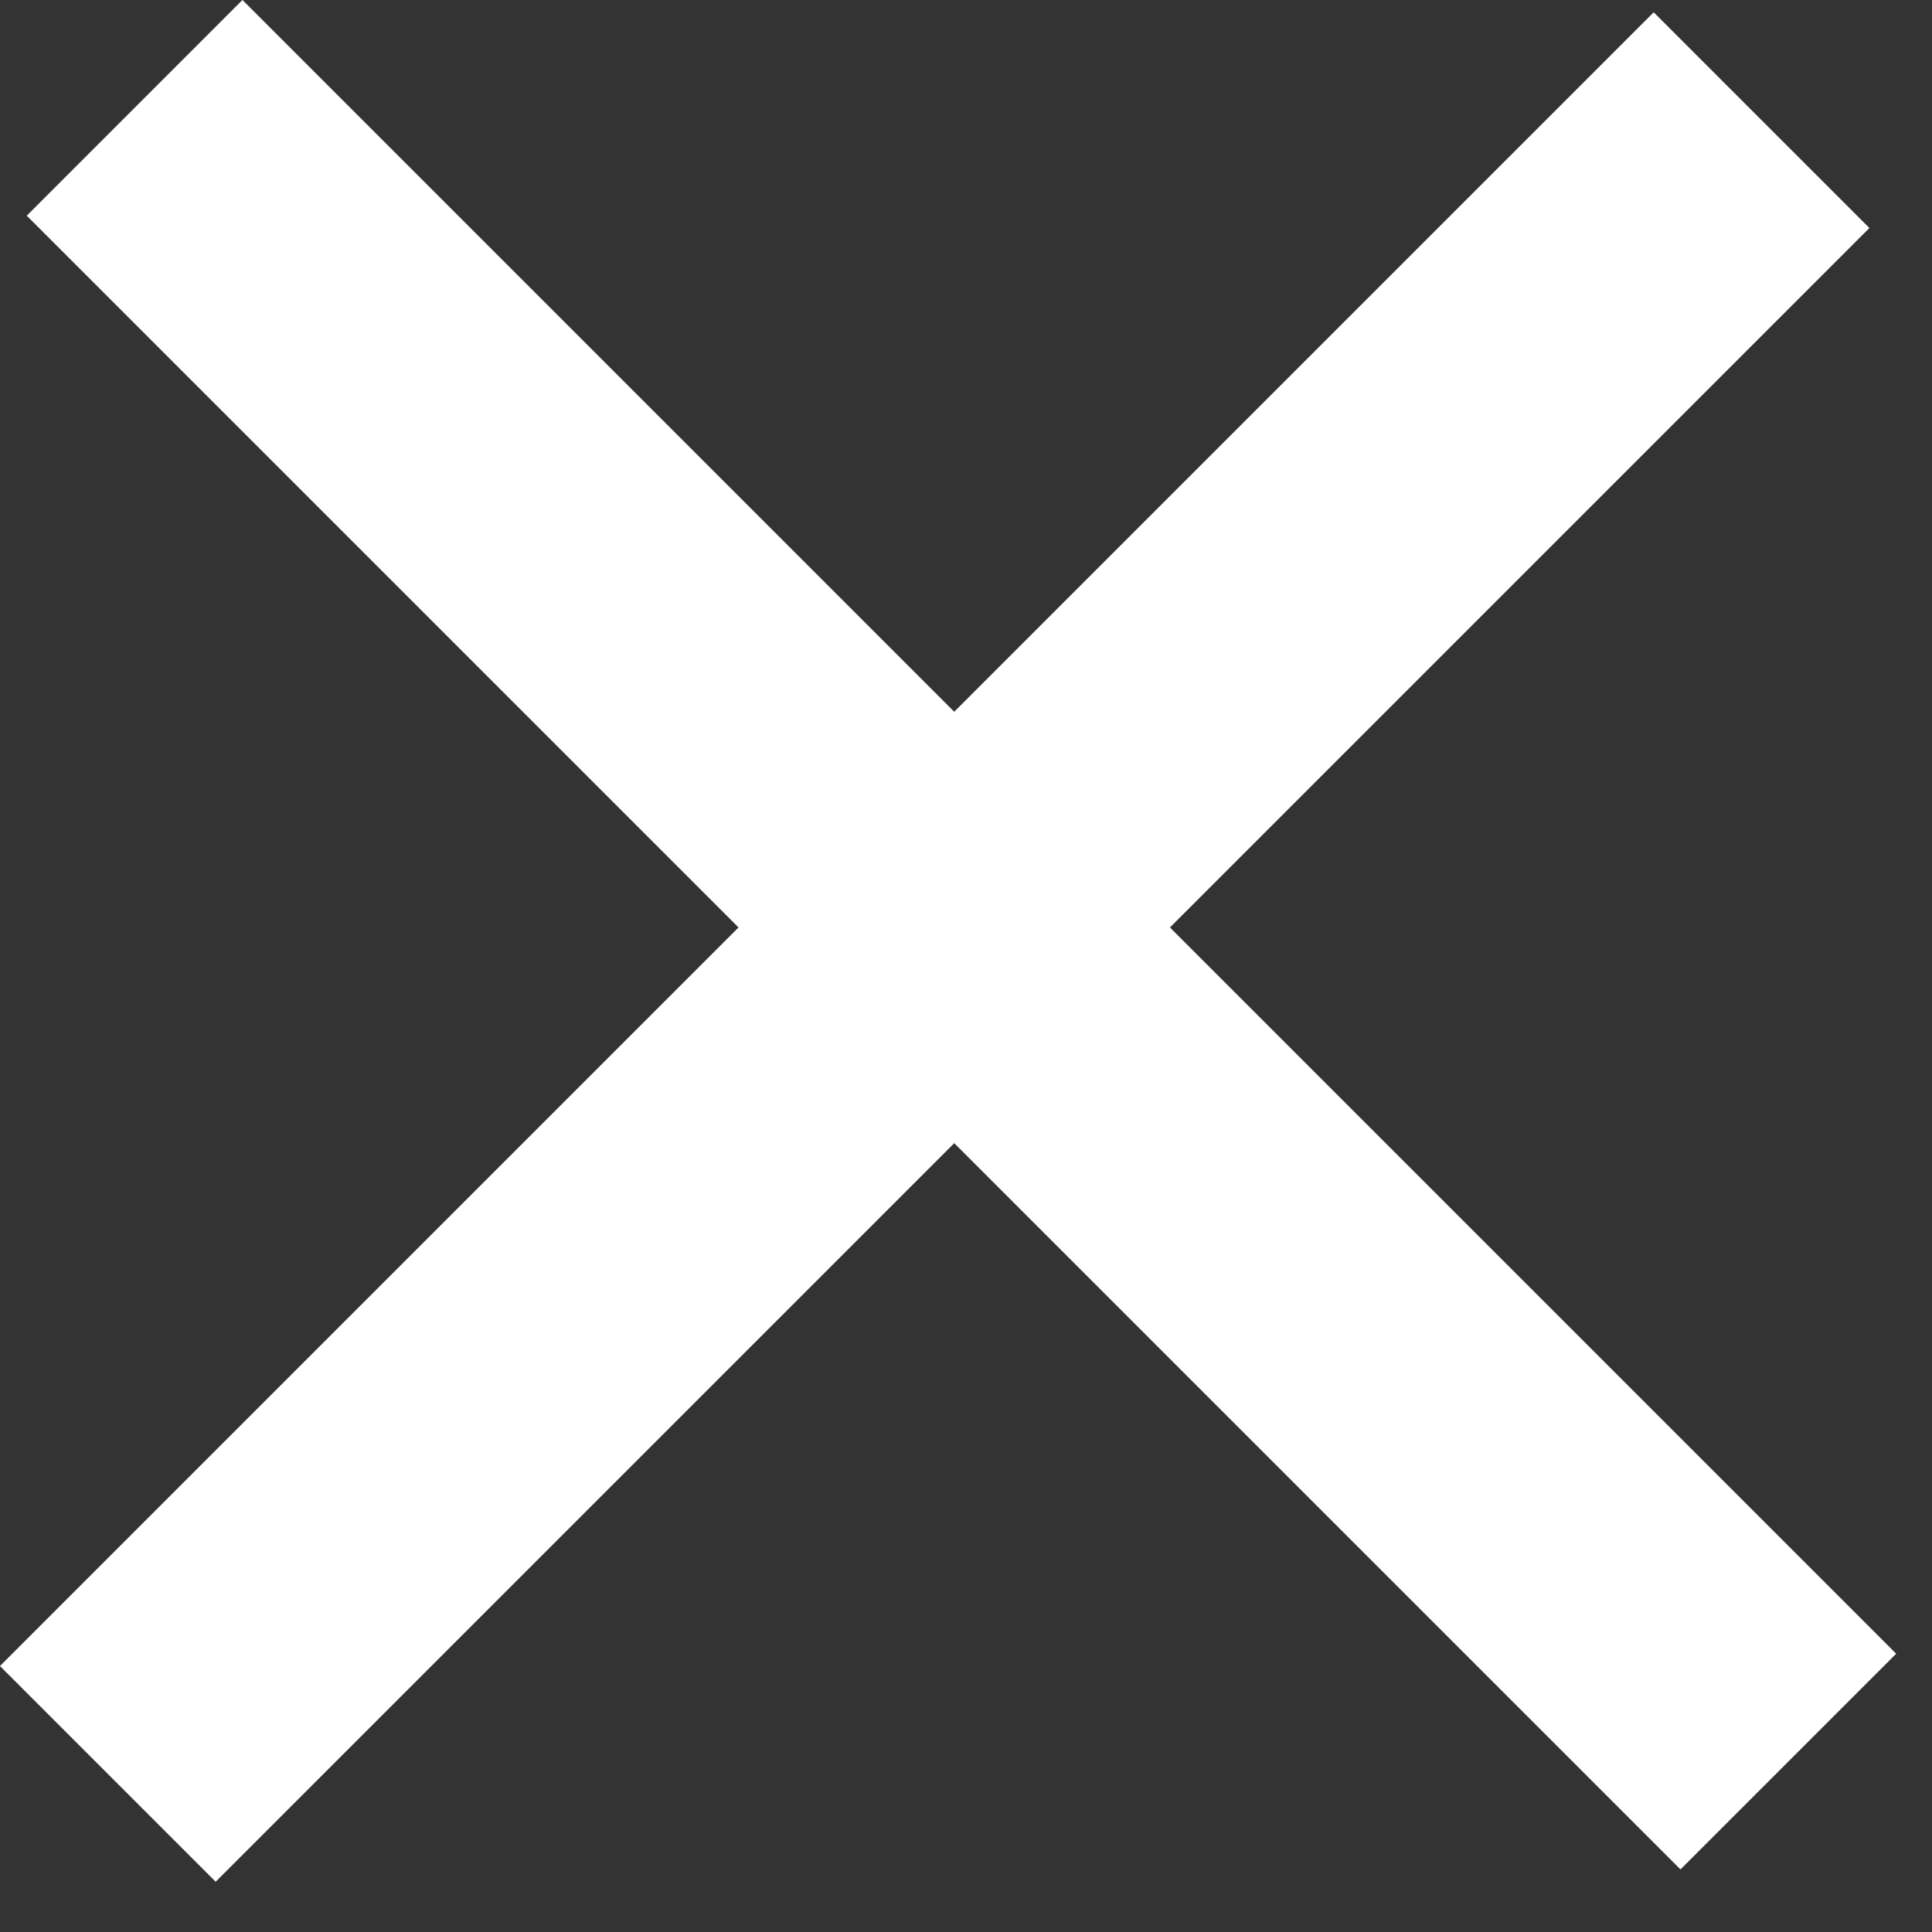
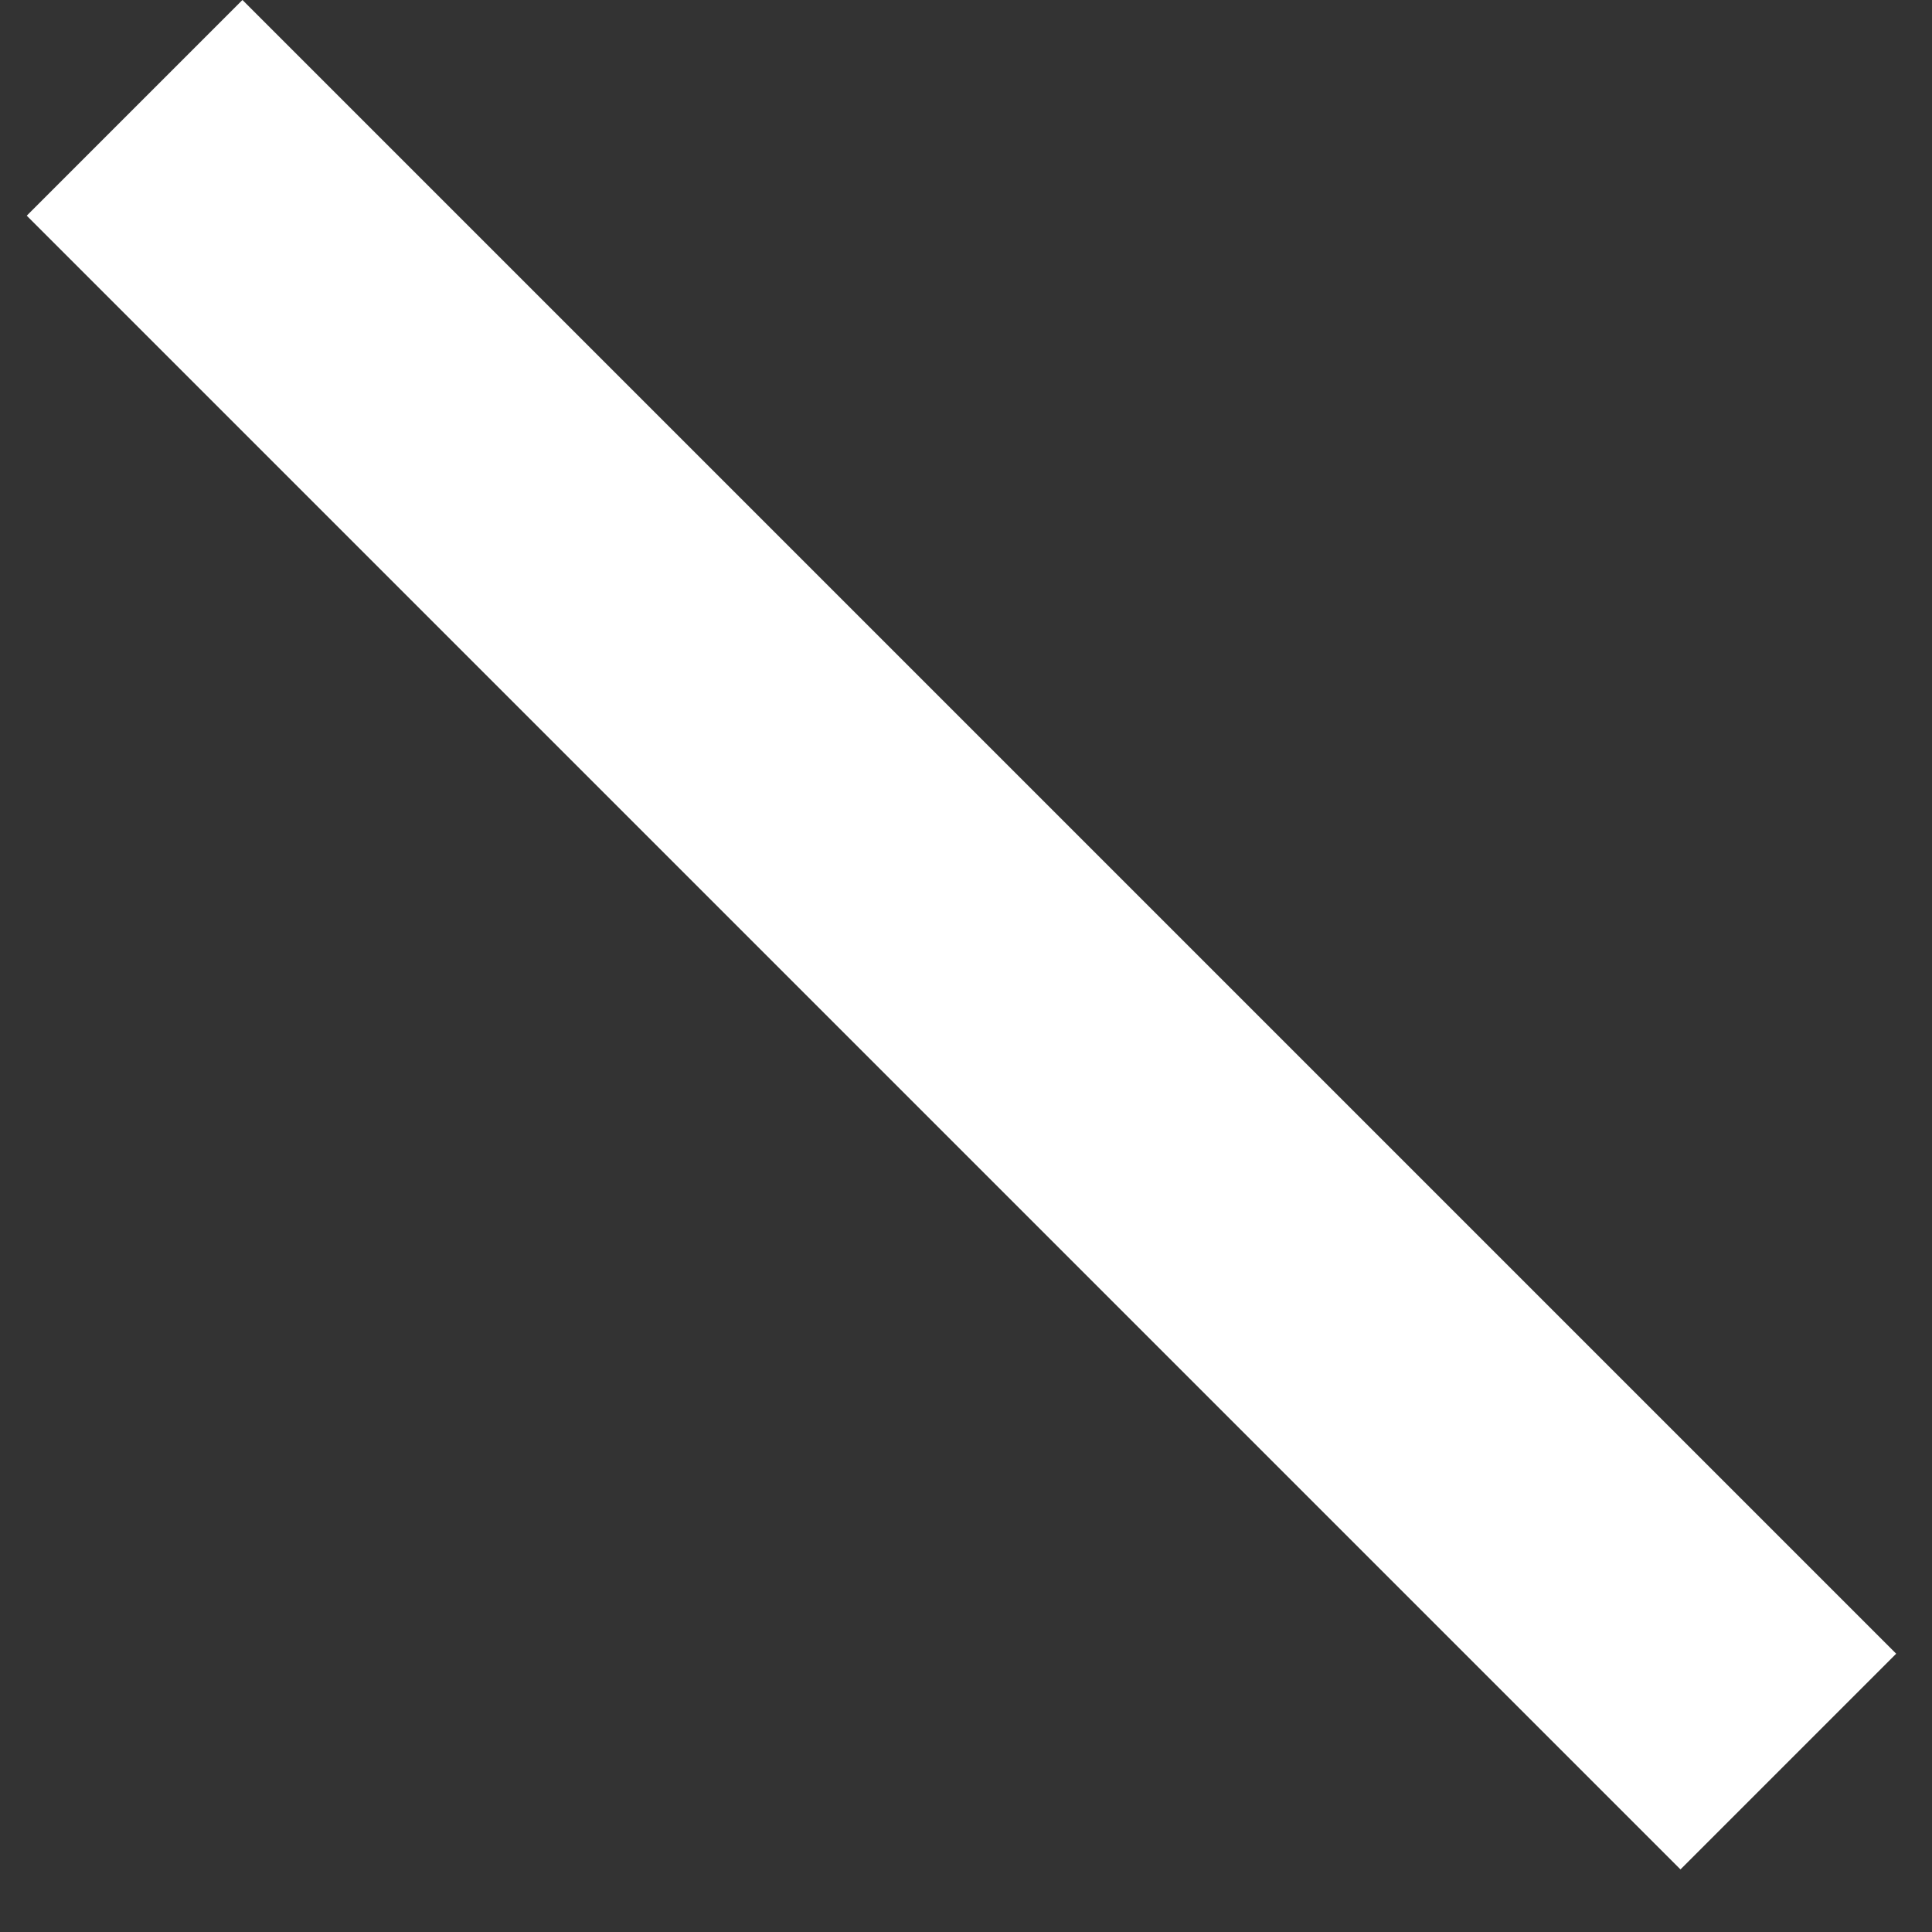
<svg xmlns="http://www.w3.org/2000/svg" width="19" height="19" viewBox="0 0 19 19" fill="none">
  <rect x="0" y="0" width="19" height="19" fill="#333333" stroke="none" />
-   <rect x="16.263" y="0.121" width="3" height="23" transform="rotate(45 16.263 0.121)" fill="white" />
  <rect x="0.263" y="2.121" width="3" height="23" transform="rotate(-45 0.263 2.121)" fill="white" />
</svg>